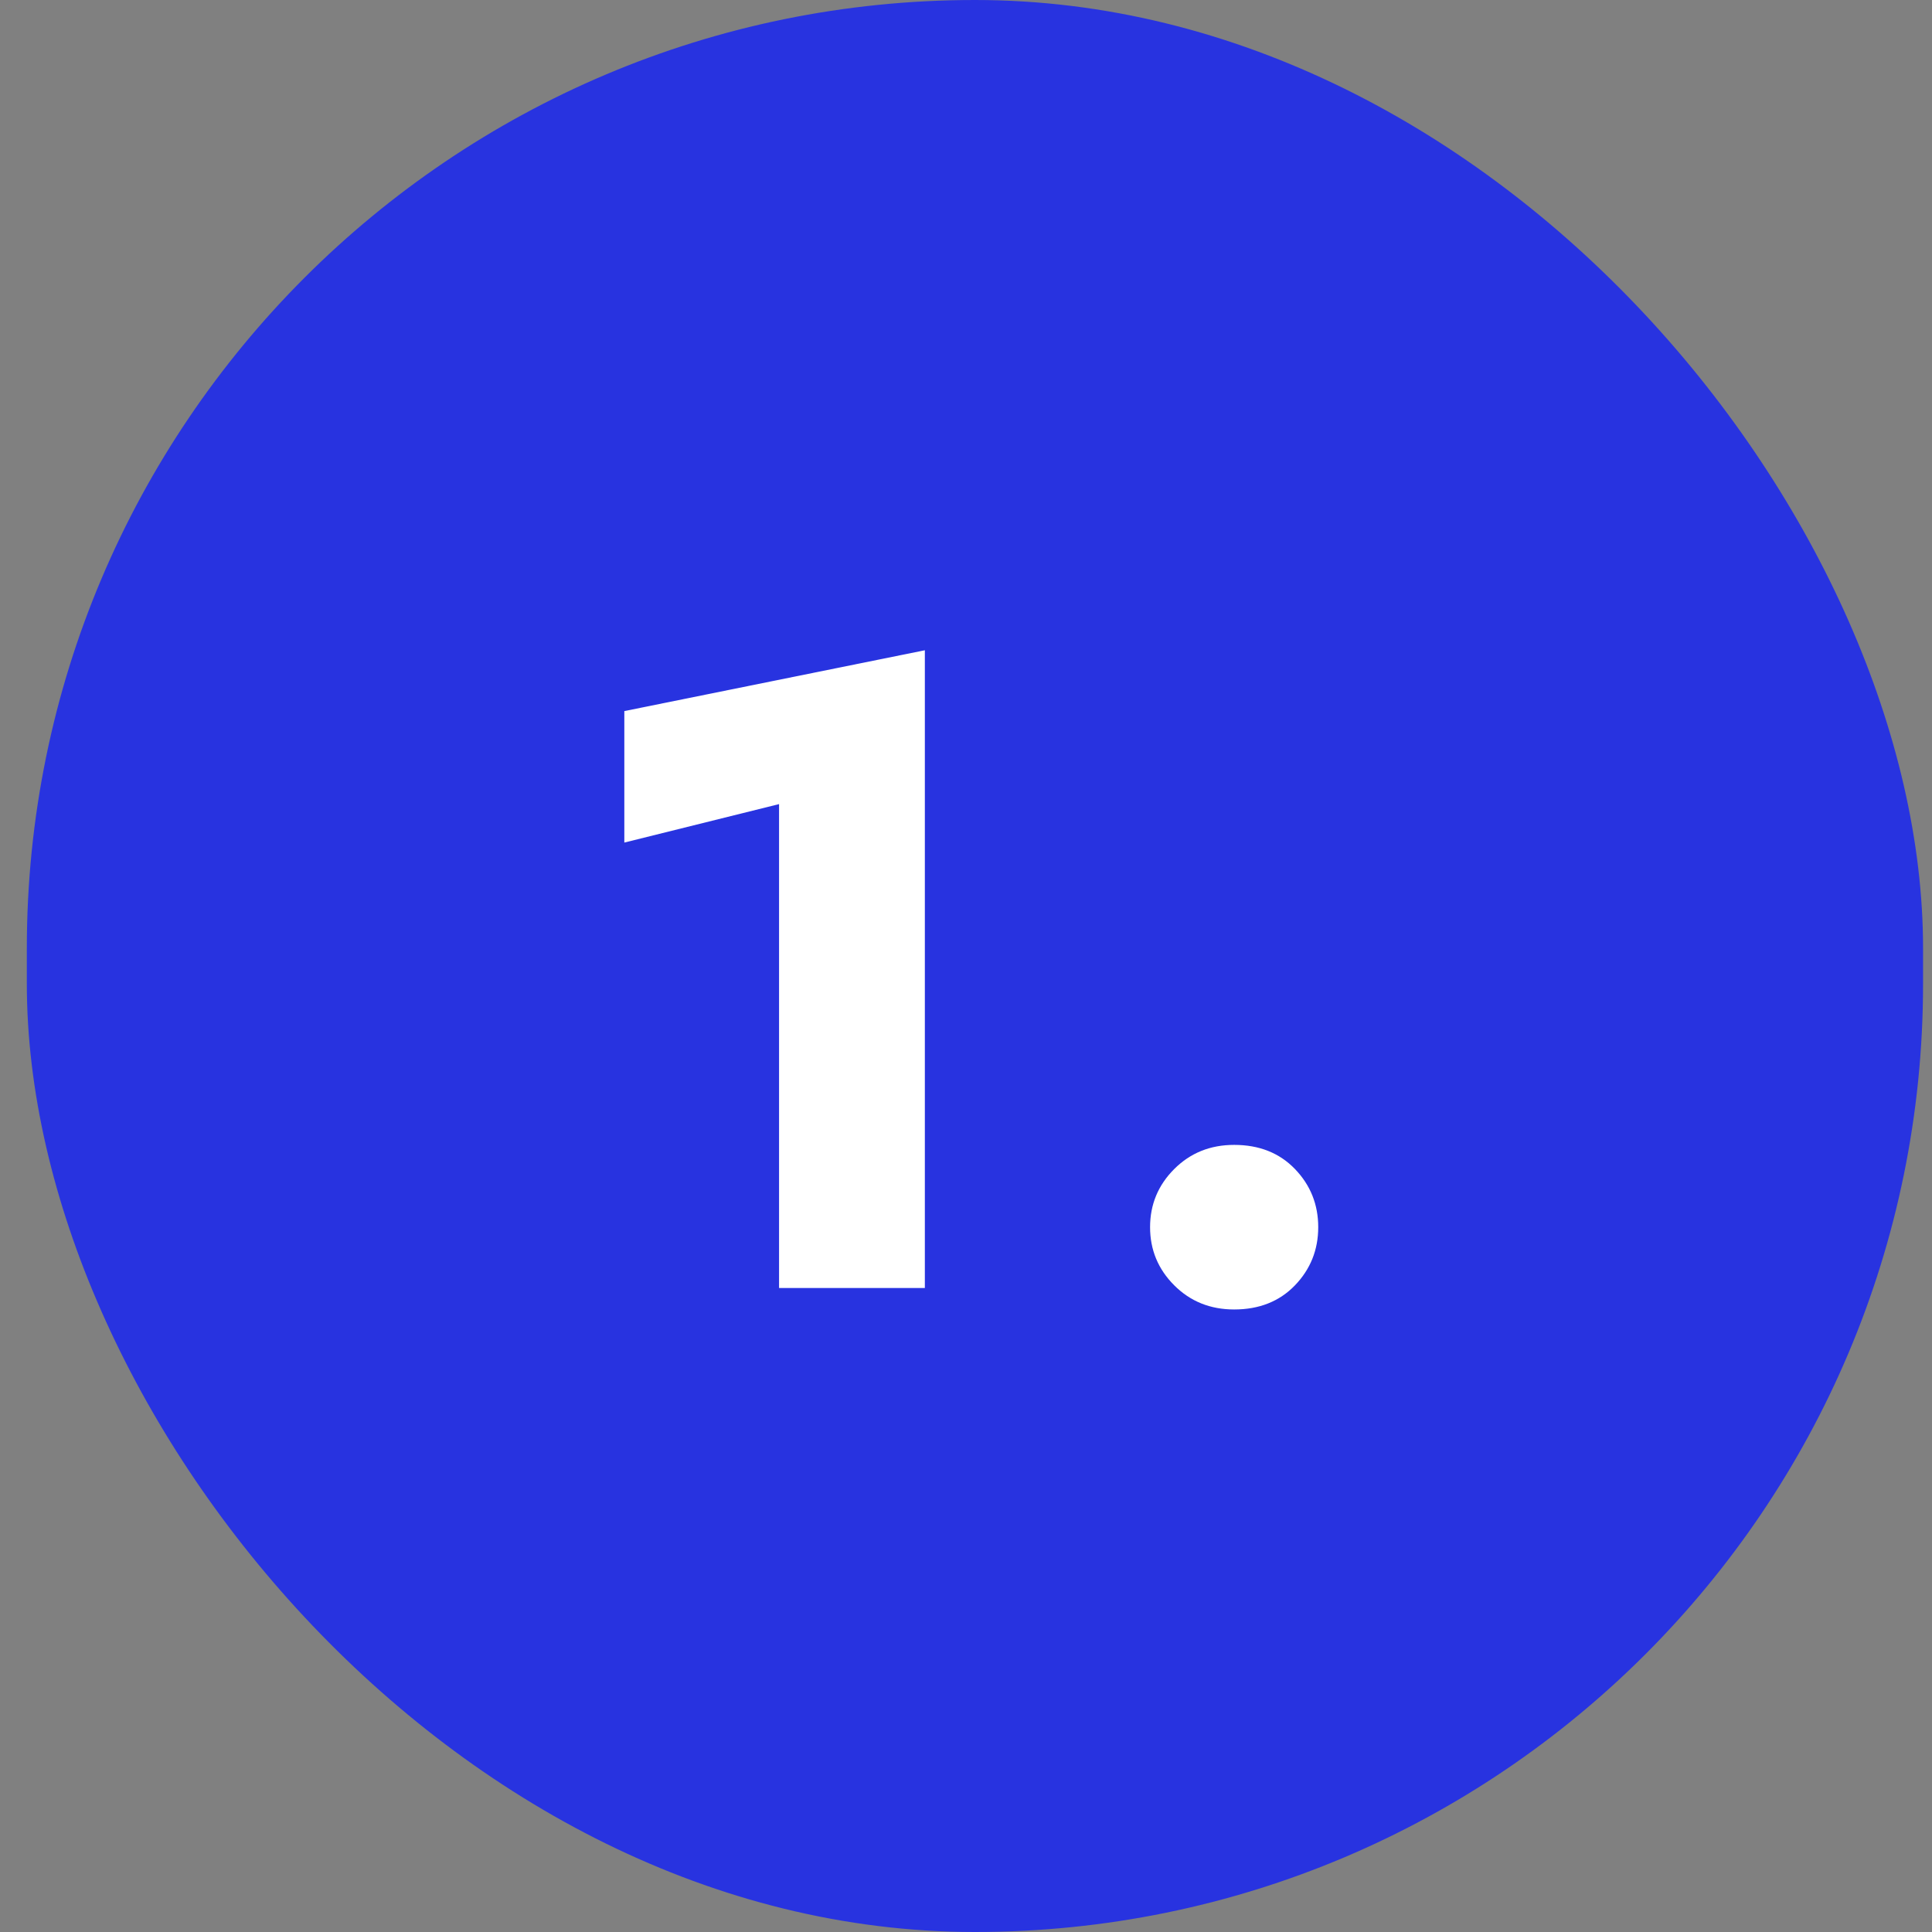
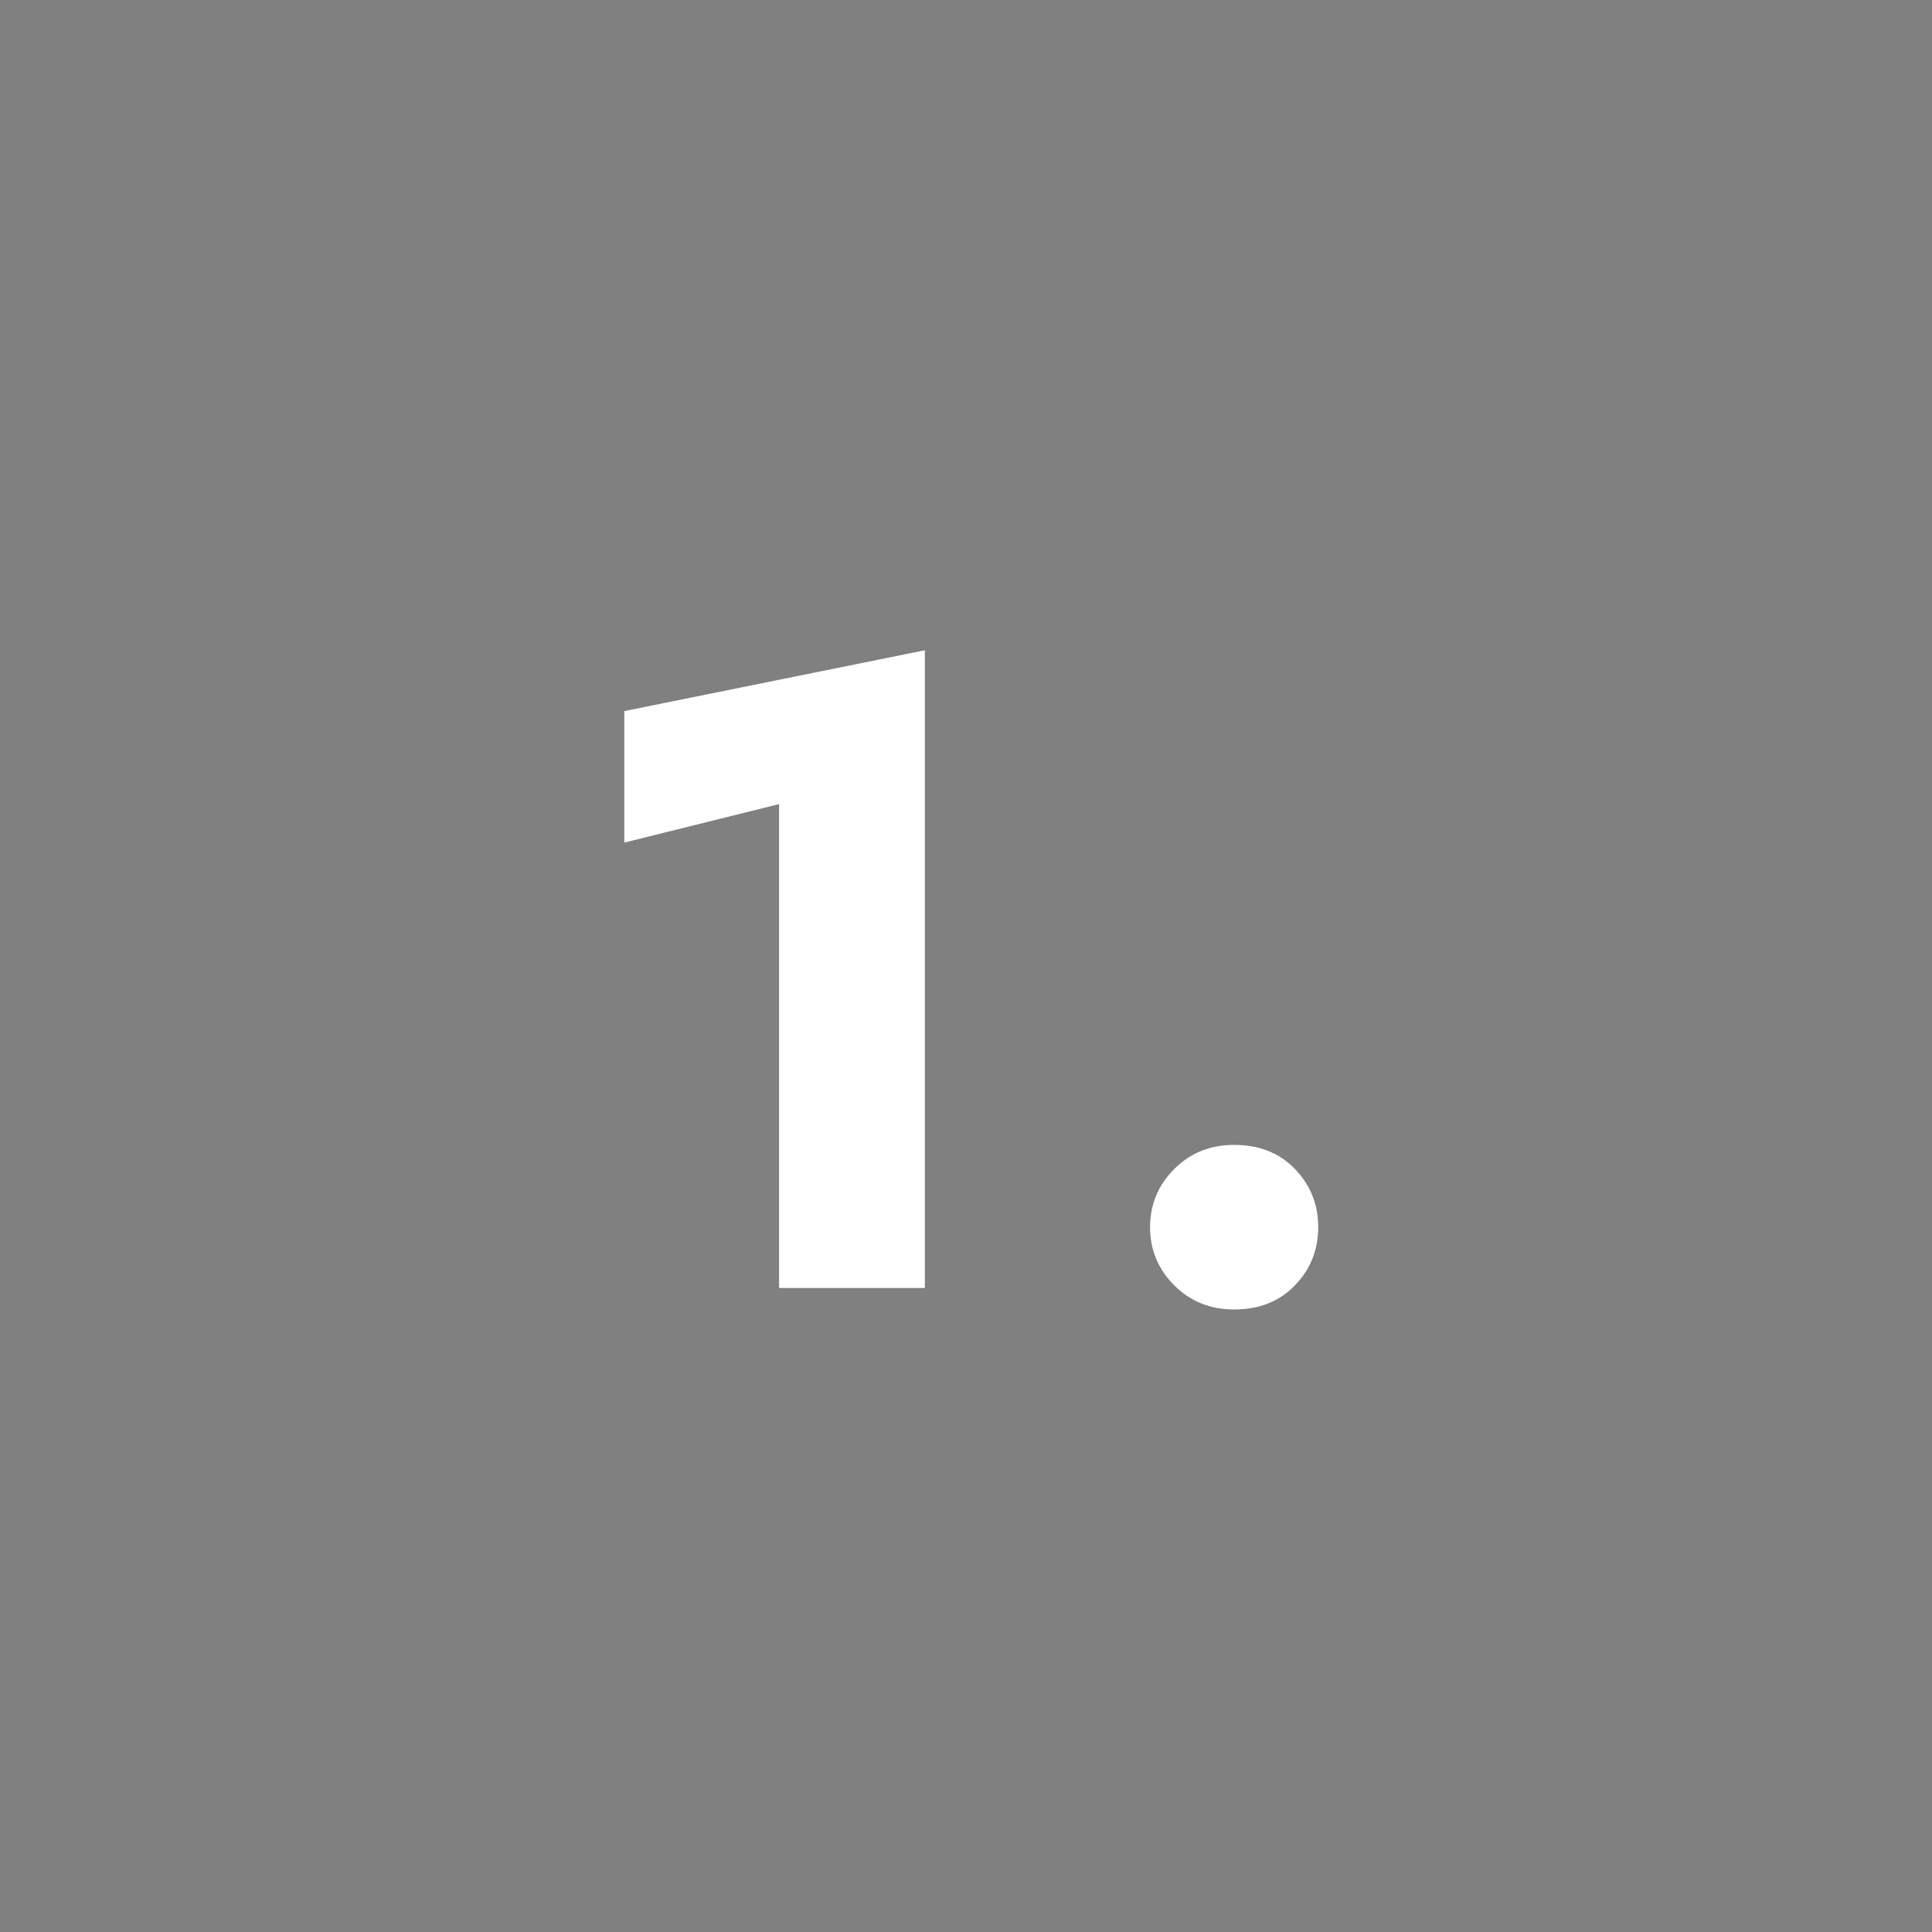
<svg xmlns="http://www.w3.org/2000/svg" width="54" height="54" viewBox="0 0 54 54" fill="none">
  <rect x="0" y="0" width="54" height="54" fill="#808080" stroke="none" />
-   <rect x="0.75" width="53" height="54" rx="26.5" fill="#2833E0" />
  <path d="M17.45 23.55L21.775 22.475V36H25.85V18.175L17.45 19.875V23.55ZM32.145 34.3C32.145 34.933 32.37 35.475 32.82 35.925C33.27 36.375 33.828 36.6 34.495 36.6C35.195 36.6 35.761 36.375 36.195 35.925C36.628 35.475 36.845 34.933 36.845 34.3C36.845 33.667 36.628 33.125 36.195 32.675C35.761 32.225 35.195 32 34.495 32C33.828 32 33.27 32.225 32.82 32.675C32.37 33.125 32.145 33.667 32.145 34.3Z" fill="white" />
</svg>